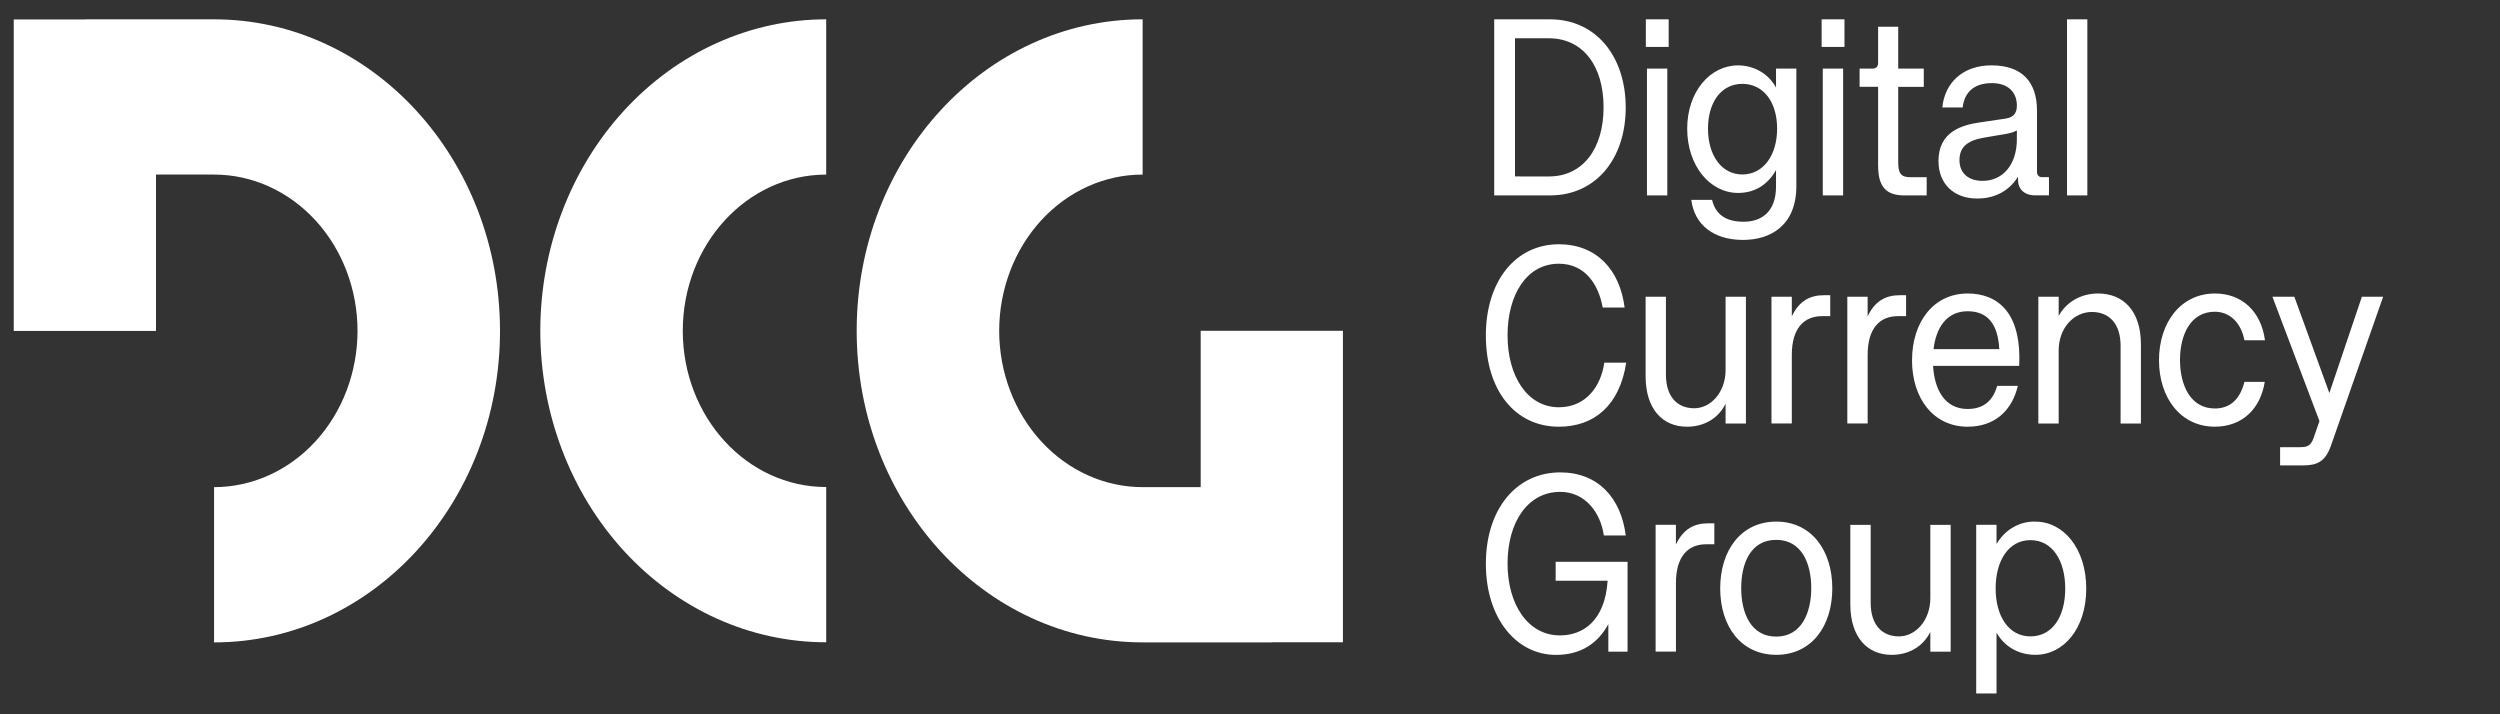
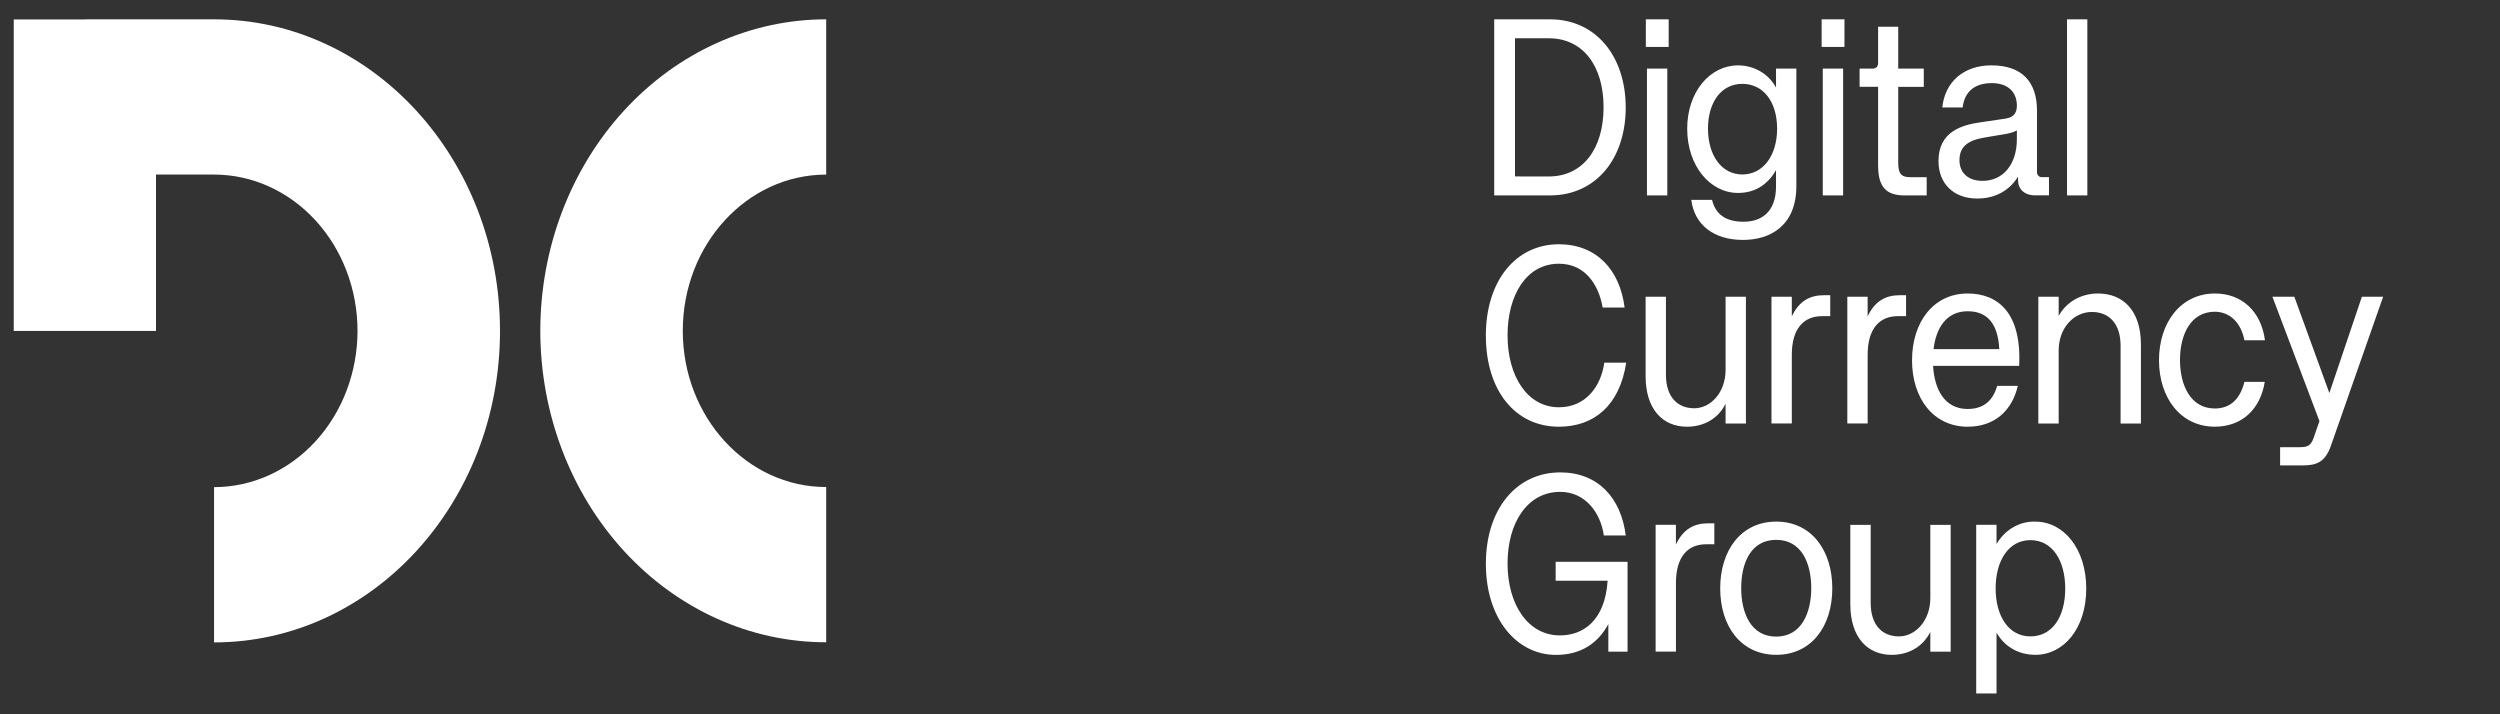
<svg xmlns="http://www.w3.org/2000/svg" width="98" height="28" viewBox="0 0 98 28" fill="none">
  <rect x="0" y="0" width="98" height="28" fill="#333333" stroke="none" />
-   <path d="M44.791 25.181H49.855V25.177H52.643V12.968H47.067V19.096H44.791C43.301 19.096 41.871 18.451 40.817 17.303C39.762 16.154 39.169 14.595 39.168 12.97C39.169 11.344 39.762 9.786 40.816 8.637C41.871 7.488 43.301 6.843 44.791 6.843V0.757C38.6 0.757 33.582 6.223 33.582 12.968C33.582 19.713 38.6 25.181 44.791 25.181Z" fill="white" />
  <path fill-rule="evenodd" clip-rule="evenodd" d="M32.387 25.177C29.416 25.179 26.567 23.893 24.465 21.604C22.363 19.314 21.182 16.207 21.18 12.967C21.182 9.728 22.364 6.621 24.465 4.332C26.567 2.042 29.416 0.757 32.387 0.758V6.844C29.281 6.844 26.765 9.585 26.765 12.968C26.765 16.352 29.281 19.092 32.387 19.092V25.177Z" fill="white" />
  <path d="M8.391 0.758H3.327V0.762H0.539V12.972H6.115V6.843H8.391C9.882 6.843 11.311 7.488 12.366 8.637C13.421 9.786 14.014 11.344 14.015 12.97C14.013 14.596 13.42 16.154 12.366 17.303C11.311 18.451 9.881 19.096 8.391 19.096V25.182C14.582 25.182 19.6 19.716 19.6 12.971C19.6 6.226 14.582 0.758 8.391 0.758ZM58.573 0.758H60.761C62.568 0.758 63.728 2.216 63.728 4.214C63.728 6.212 62.568 7.66 60.761 7.66H58.573V0.758ZM60.717 6.917C62.045 6.917 62.86 5.836 62.86 4.204C62.86 2.573 62.045 1.501 60.717 1.501H59.388V6.916L60.717 6.917ZM64.517 0.758H65.412V1.839H64.517V0.758ZM64.561 2.688H65.358V7.659H64.561V2.688ZM66.297 7.834H67.112C67.254 8.412 67.653 8.692 68.353 8.692C69.017 8.692 69.62 8.336 69.62 7.312V6.666C69.266 7.293 68.734 7.563 68.132 7.563C67.033 7.563 66.138 6.502 66.138 5.044C66.138 3.596 67.033 2.563 68.132 2.563C68.734 2.563 69.318 2.872 69.62 3.432V2.688H70.417V7.292C70.417 8.846 69.399 9.405 68.326 9.405C67.183 9.406 66.422 8.817 66.298 7.833L66.297 7.834ZM68.299 6.839C69.123 6.839 69.663 6.086 69.663 5.044C69.663 3.992 69.123 3.287 68.299 3.287C67.484 3.287 66.953 3.992 66.953 5.044C66.953 6.087 67.484 6.839 68.299 6.839ZM71.408 0.758H72.303V1.839H71.408V0.758ZM71.453 2.688H72.25V7.659H71.453V2.688ZM73.622 6.501V3.403H72.896V2.688H73.418C73.542 2.688 73.622 2.602 73.622 2.476V1.048H74.41V2.689H75.412V3.404H74.41V6.367C74.41 6.792 74.516 6.946 74.879 6.946H75.526V7.66H74.65C73.95 7.661 73.623 7.333 73.623 6.503L73.622 6.501ZM75.988 6.318C75.988 5.159 76.9 4.898 77.644 4.793L78.628 4.648C78.991 4.59 79.061 4.369 79.061 4.136C79.061 3.654 78.76 3.258 78.078 3.258C77.395 3.258 77.006 3.606 76.936 4.213H76.139C76.236 3.219 76.971 2.562 78.061 2.562C79.274 2.562 79.85 3.219 79.85 4.338V6.751C79.85 6.858 79.929 6.944 80.036 6.944H80.32V7.658H79.779C79.346 7.658 79.106 7.407 79.106 7.05V6.925C78.708 7.571 78.078 7.783 77.512 7.783C76.582 7.785 75.989 7.197 75.989 6.318L75.988 6.318ZM77.715 7.09C78.53 7.09 79.061 6.434 79.061 5.46V5.112C78.911 5.198 78.751 5.227 78.601 5.256L77.795 5.391C77.104 5.506 76.811 5.777 76.811 6.279C76.812 6.791 77.167 7.09 77.715 7.09ZM81.027 0.758H81.824V7.659H81.027V0.758ZM58.245 13.156C58.245 11.003 59.424 9.575 61.107 9.575C62.578 9.575 63.498 10.57 63.685 12.056H62.825C62.665 11.148 62.133 10.338 61.107 10.338C59.849 10.338 59.096 11.545 59.096 13.147C59.096 14.749 59.876 15.965 61.107 15.965C62.178 15.965 62.763 15.126 62.888 14.217H63.747C63.49 15.897 62.489 16.727 61.108 16.727C59.397 16.728 58.246 15.309 58.246 13.157L58.245 13.156ZM64.508 14.749V11.631H65.305V14.69C65.305 15.559 65.757 16.004 66.412 16.004C67.059 16.004 67.643 15.386 67.643 14.498V11.631H68.44V16.602H67.643V15.829C67.342 16.427 66.775 16.727 66.128 16.727C65.18 16.727 64.508 16.042 64.508 14.749Z" fill="white" />
  <path d="M69.441 11.631H70.239V12.404C70.522 11.795 70.957 11.573 71.488 11.573H71.745V12.393H71.426C70.7 12.393 70.239 12.886 70.239 13.909V16.601H69.442V11.631H69.441Z" fill="white" />
  <path d="M72.414 11.631H73.211V12.404C73.495 11.795 73.929 11.573 74.461 11.573H74.718V12.393H74.398C73.672 12.393 73.212 12.886 73.212 13.909V16.601H72.415V11.631H72.414Z" fill="white" />
  <path d="M74.952 14.122C74.952 12.626 75.794 11.505 77.131 11.505C78.265 11.505 79.257 12.2 79.151 14.343H75.776C75.829 15.25 76.219 16.032 77.131 16.032C77.796 16.032 78.132 15.666 78.292 15.125H79.098C78.877 16.09 78.195 16.727 77.131 16.727C75.793 16.727 74.951 15.617 74.951 14.121L74.952 14.122ZM78.372 13.687C78.319 12.674 77.894 12.201 77.132 12.201C76.299 12.201 75.892 12.857 75.795 13.687H78.372ZM79.903 11.631H80.7V12.384C81.001 11.835 81.577 11.505 82.241 11.505C83.233 11.505 83.924 12.181 83.924 13.503V16.602H83.127V13.552C83.127 12.683 82.675 12.229 82.002 12.229C81.294 12.229 80.7 12.857 80.7 13.736V16.602H79.903V11.631ZM84.633 14.122C84.633 12.636 85.492 11.505 86.829 11.505C87.875 11.505 88.636 12.2 88.787 13.339H87.981C87.849 12.644 87.405 12.22 86.821 12.22C85.873 12.22 85.456 13.117 85.456 14.112C85.456 15.106 85.873 16.013 86.821 16.013C87.414 16.013 87.812 15.656 87.981 14.97H88.778C88.61 16.022 87.902 16.726 86.821 16.726C85.493 16.727 84.633 15.608 84.633 14.122ZM90.169 17.529C90.453 17.529 90.585 17.471 90.692 17.172L90.922 16.506L89.079 11.632H89.938L91.311 15.407L92.586 11.632H93.419L91.372 17.472C91.151 18.108 90.814 18.244 90.275 18.244H89.38V17.53H90.169V17.529ZM58.246 22.099C58.246 19.946 59.451 18.518 61.16 18.518C62.639 18.518 63.543 19.513 63.729 20.989H62.87C62.746 20.101 62.144 19.281 61.16 19.281C59.876 19.281 59.096 20.488 59.096 22.09C59.096 23.692 59.893 24.908 61.15 24.908C62.045 24.908 62.913 24.348 63.019 22.766H60.982V22.023H63.8V25.546H63.047V24.465C62.649 25.199 61.993 25.672 60.992 25.672C59.451 25.671 58.246 24.253 58.246 22.1V22.099ZM64.899 20.573H65.696V21.346C65.979 20.738 66.414 20.515 66.945 20.515H67.202V21.335H66.883C66.157 21.335 65.697 21.828 65.697 22.85V25.543H64.9V20.573H64.899ZM67.432 23.064C67.432 21.577 68.247 20.447 69.629 20.447C71.011 20.447 71.826 21.577 71.826 23.064C71.826 24.55 71.011 25.669 69.629 25.669C68.247 25.669 67.432 24.55 67.432 23.064ZM69.628 24.955C70.62 24.955 71.001 24.018 71.001 23.054C71.001 22.079 70.62 21.162 69.628 21.162C68.627 21.162 68.255 22.079 68.255 23.054C68.255 24.019 68.627 24.955 69.628 24.955ZM72.533 23.692V20.574H73.331V23.633C73.331 24.502 73.783 24.947 74.438 24.947C75.085 24.947 75.669 24.329 75.669 23.441V20.574H76.466V25.545H75.669V24.772C75.367 25.37 74.8 25.67 74.153 25.67C73.207 25.67 72.533 24.985 72.533 23.692ZM77.467 20.573H78.264V21.326C78.426 21.048 78.652 20.821 78.919 20.667C79.186 20.513 79.486 20.437 79.788 20.448C80.895 20.448 81.781 21.51 81.781 23.073C81.781 24.637 80.895 25.669 79.788 25.669C79.15 25.669 78.591 25.37 78.264 24.801V27.184H77.467V20.573ZM79.593 24.946C80.461 24.946 80.957 24.164 80.957 23.074C80.957 21.984 80.46 21.173 79.593 21.173C78.734 21.173 78.229 21.983 78.229 23.065C78.229 24.147 78.734 24.946 79.593 24.946Z" fill="white" />
</svg>